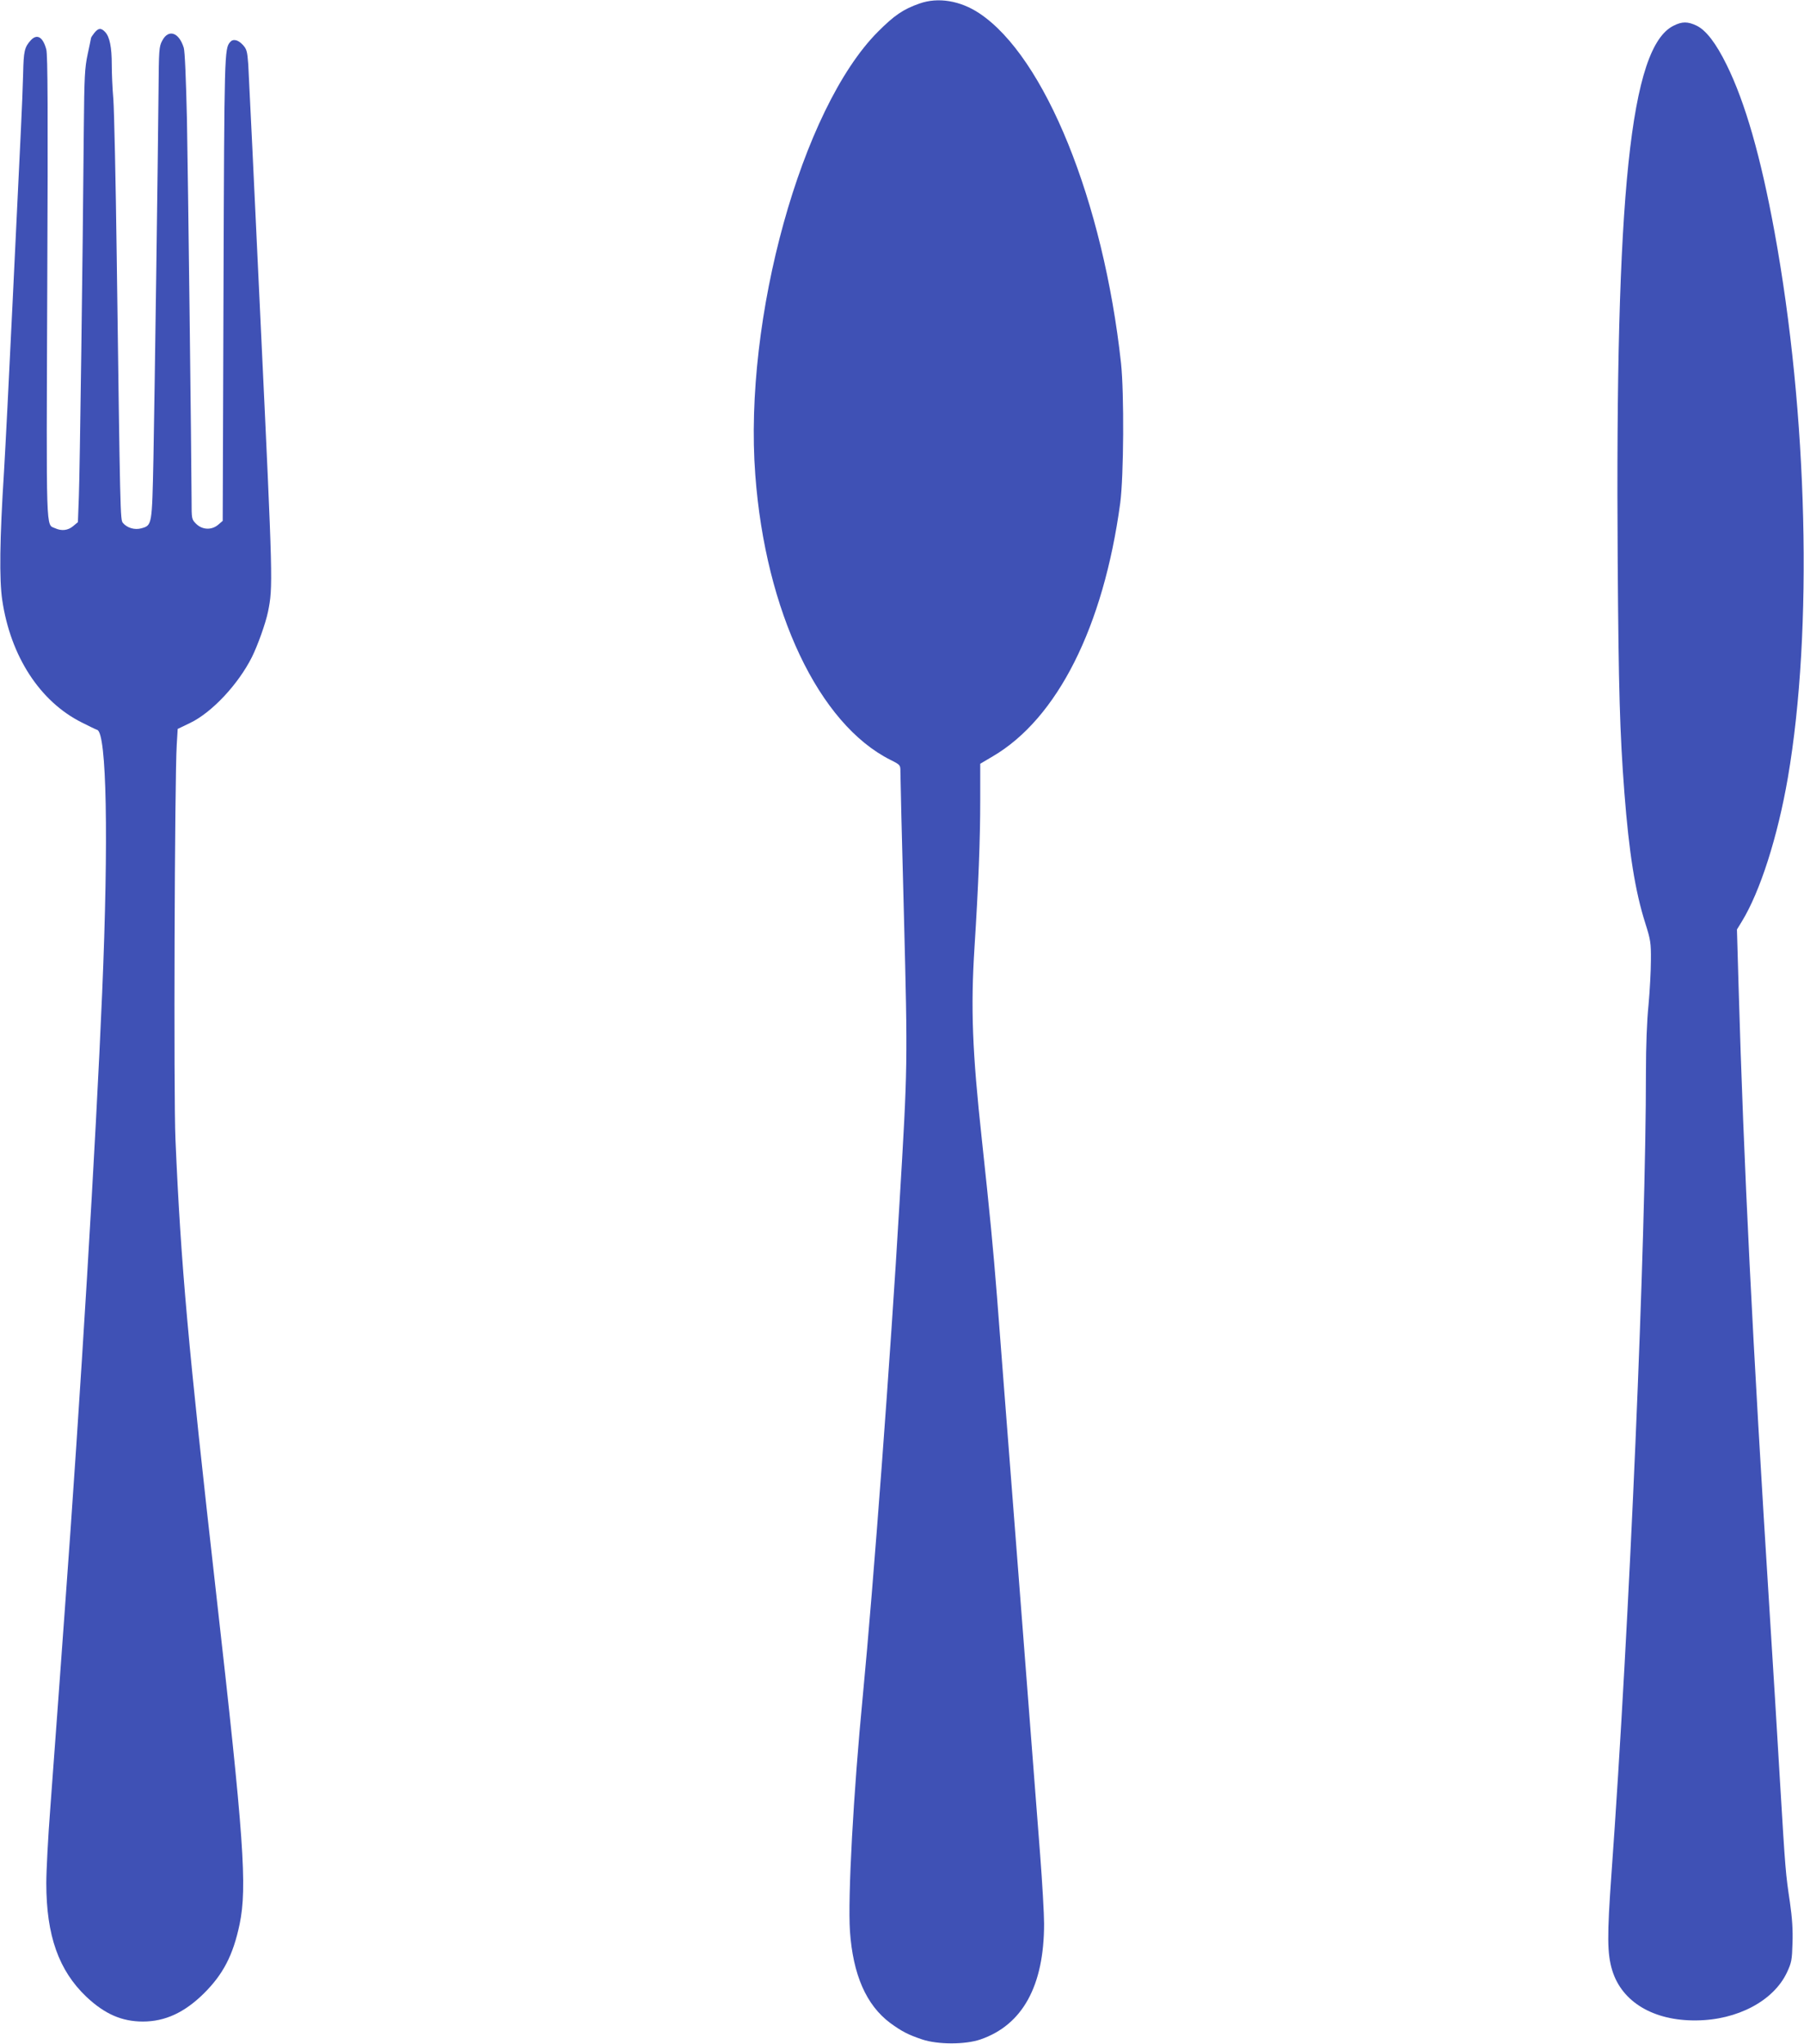
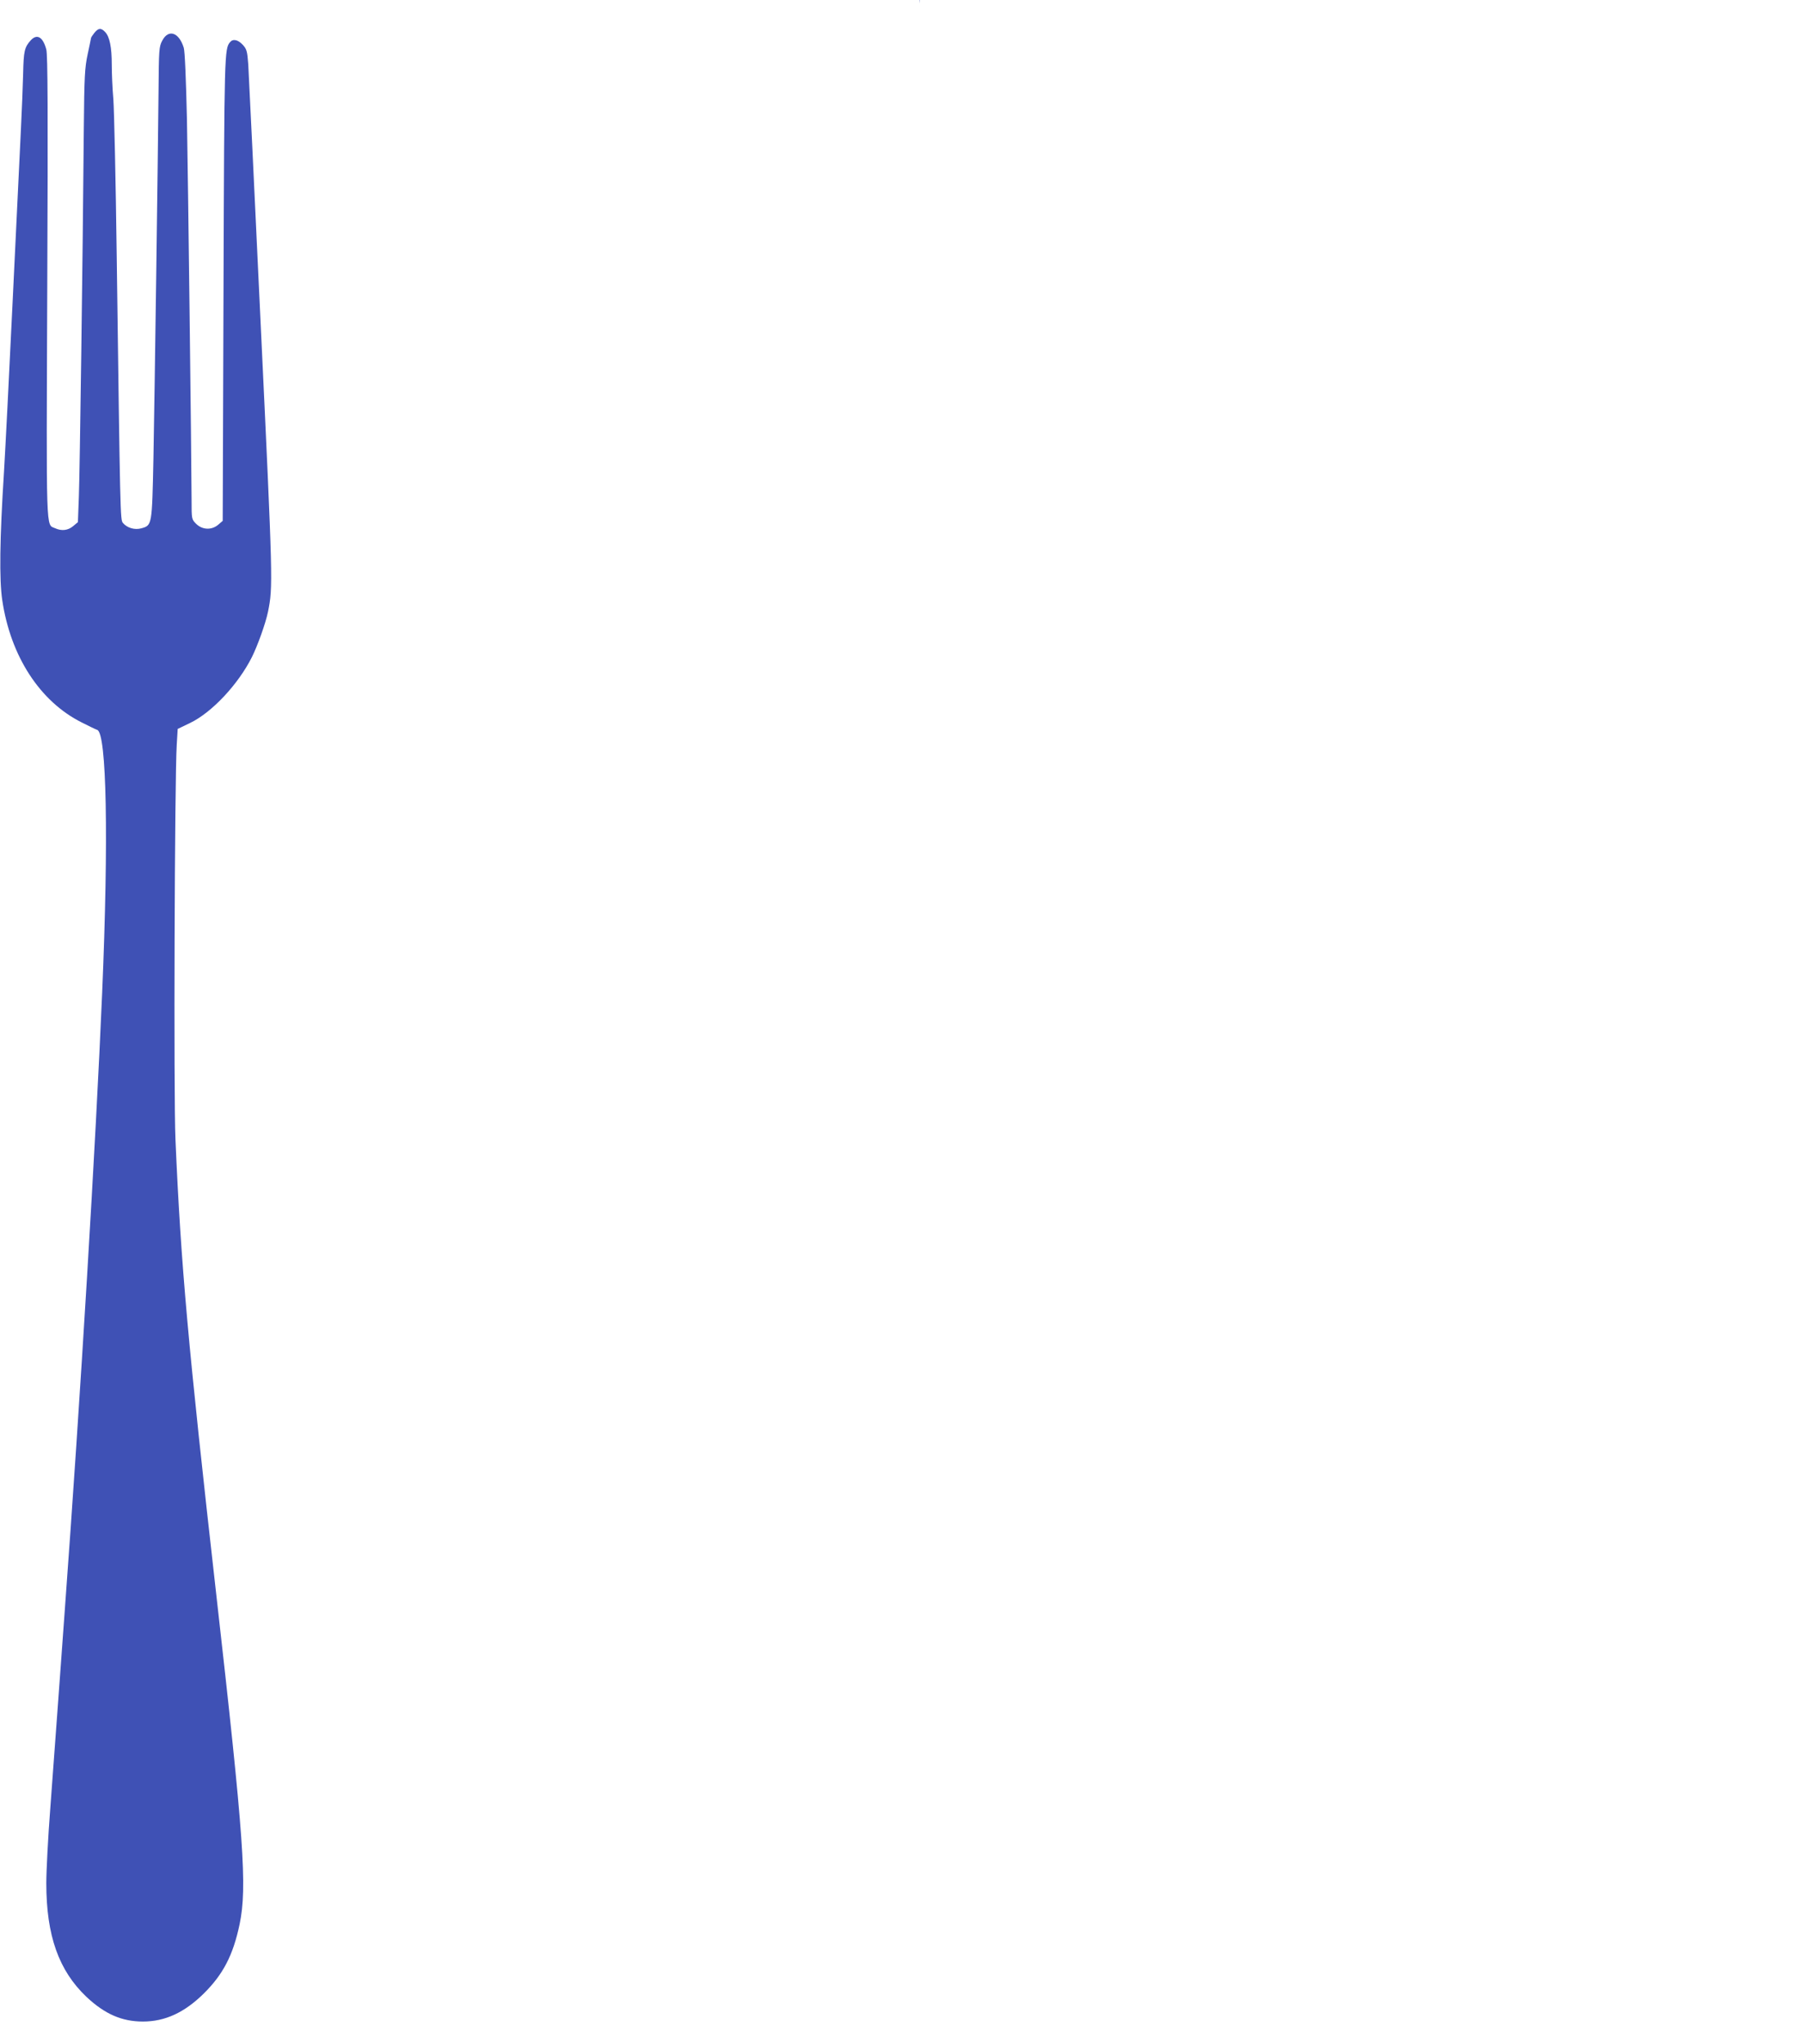
<svg xmlns="http://www.w3.org/2000/svg" version="1.0" width="1130pt" height="1280pt" viewBox="0 0 1130 1280" preserveAspectRatio="xMidYMid meet">
  <g transform="translate(0,1280) scale(0.1,-0.1)" fill="#3f51b5" stroke="none">
-     <path d="M5760 12778 c-103 -36 -158 -74 -261 -177 -478 -480 -842 -1796 -768 -2775 64 -856 398 -1560 847 -1785 62 -31 62 -32 62 -74 0 -23 9 -426 22 -896 24 -941 24 -942 -28 -1811 -55 -941 -164 -2400 -229 -3075 -60 -619 -95 -1268 -81 -1480 19 -272 102 -462 252 -574 73 -53 111 -73 200 -103 99 -33 270 -33 366 0 263 91 398 335 398 725 0 59 -11 254 -25 435 -14 180 -75 966 -135 1747 -61 781 -121 1566 -135 1745 -24 303 -44 512 -95 985 -60 551 -70 823 -46 1200 25 394 36 676 36 926 l0 226 78 46 c405 237 694 811 799 1587 22 168 25 686 5 875 -111 1016 -477 1919 -888 2192 -119 79 -258 102 -374 61z" />
-     <path d="M10483 12639 c-271 -134 -366 -1046 -350 -3354 6 -807 13 -1070 42 -1450 29 -374 67 -616 131 -817 33 -104 36 -123 35 -233 0 -66 -7 -192 -15 -280 -10 -97 -16 -260 -16 -415 0 -1058 -103 -3459 -216 -5025 -28 -391 -27 -500 5 -605 61 -198 259 -316 526 -313 257 2 484 122 568 300 29 62 32 78 35 184 3 82 -2 157 -16 255 -27 182 -28 186 -63 769 -16 275 -45 745 -64 1045 -107 1696 -163 2814 -195 3932 l-10 347 30 49 c115 187 225 531 289 902 158 920 125 2279 -84 3420 -86 469 -183 808 -300 1045 -66 134 -128 215 -187 244 -56 27 -92 27 -145 0z" />
+     <path d="M5760 12778 l0 226 78 46 c405 237 694 811 799 1587 22 168 25 686 5 875 -111 1016 -477 1919 -888 2192 -119 79 -258 102 -374 61z" />
    <path d="M591 12594 c-12 -15 -21 -29 -21 -33 0 -3 -10 -49 -21 -101 -18 -84 -21 -137 -24 -465 -7 -829 -25 -2150 -31 -2303 l-6 -162 -30 -25 c-32 -27 -72 -32 -113 -13 -58 26 -55 -61 -49 1510 5 1105 3 1454 -6 1488 -21 79 -58 100 -97 58 -40 -44 -45 -69 -48 -207 -2 -75 -8 -233 -14 -351 -6 -118 -29 -595 -51 -1060 -22 -465 -47 -953 -55 -1085 -27 -422 -30 -674 -11 -803 52 -352 236 -635 497 -766 47 -24 91 -45 98 -47 59 -20 72 -676 31 -1644 -40 -944 -135 -2521 -235 -3880 -8 -110 -26 -357 -40 -550 -14 -192 -37 -498 -50 -679 -14 -181 -25 -393 -25 -470 0 -328 78 -547 252 -712 114 -107 221 -154 353 -154 139 0 260 56 381 175 122 121 184 240 225 435 48 233 27 535 -147 2070 -176 1557 -221 2057 -255 2845 -12 268 -5 2266 8 2470 l6 100 79 38 c136 66 300 241 386 412 37 75 86 212 101 285 31 155 31 177 -45 1775 -40 858 -76 1602 -79 1652 -6 83 -10 96 -35 123 -30 32 -61 38 -79 16 -35 -42 -36 -61 -41 -1539 l-5 -1459 -28 -24 c-41 -35 -99 -33 -138 5 -29 29 -29 30 -29 148 -1 284 -22 2006 -29 2383 -6 255 -13 429 -20 451 -30 97 -96 119 -135 44 -20 -37 -21 -58 -23 -315 -4 -431 -24 -1885 -32 -2302 -9 -420 -8 -418 -77 -437 -41 -11 -88 3 -114 34 -17 20 -17 38 -39 1675 -6 470 -16 910 -21 978 -6 68 -10 166 -10 218 0 108 -13 173 -41 203 -26 28 -43 26 -68 -5z" />
  </g>
</svg>